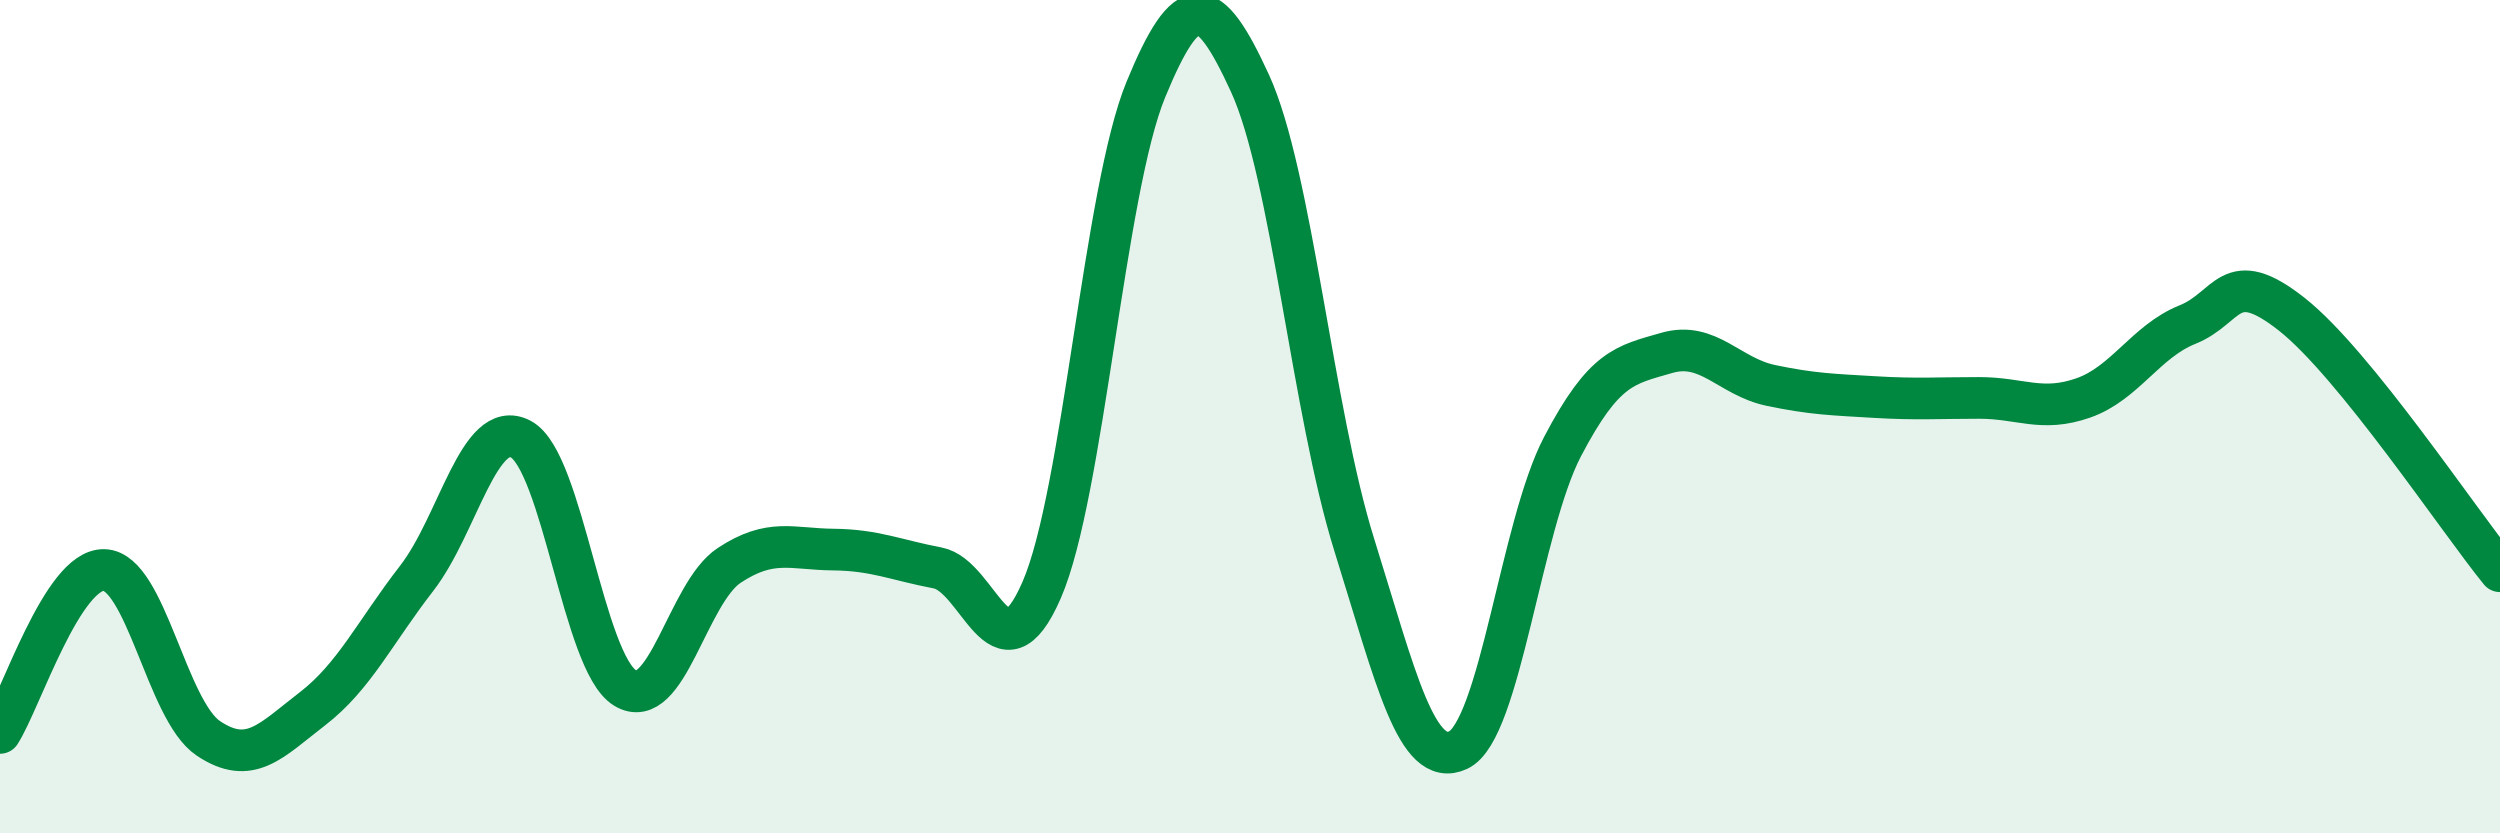
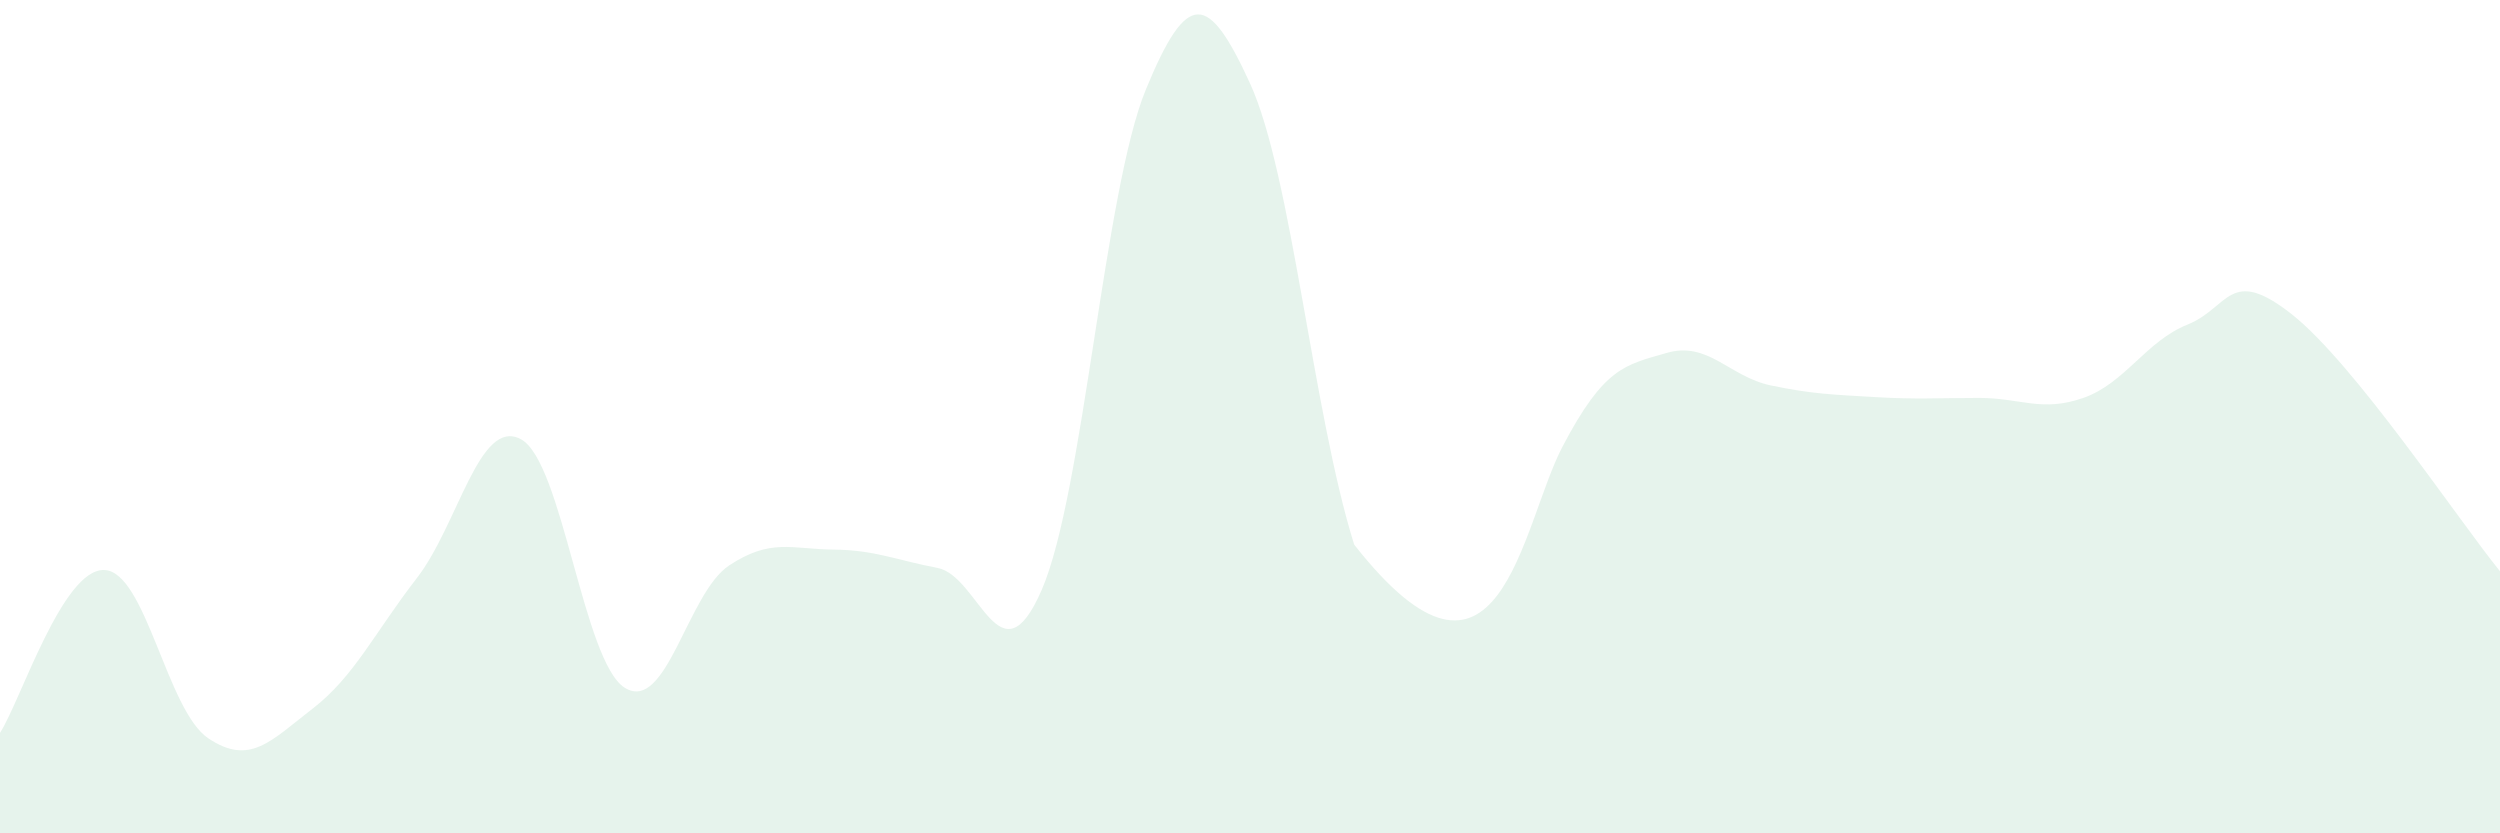
<svg xmlns="http://www.w3.org/2000/svg" width="60" height="20" viewBox="0 0 60 20">
-   <path d="M 0,17.59 C 0.5,16.81 1.5,13.65 2.5,13.68 C 3.5,13.71 4,17.05 5,17.72 C 6,18.39 6.5,17.78 7.5,17.01 C 8.5,16.24 9,15.17 10,13.88 C 11,12.59 11.5,10.01 12.5,10.54 C 13.5,11.07 14,15.9 15,16.51 C 16,17.12 16.5,14.23 17.5,13.57 C 18.5,12.91 19,13.18 20,13.19 C 21,13.2 21.5,13.44 22.5,13.63 C 23.5,13.82 24,16.46 25,14.16 C 26,11.86 26.5,4.58 27.5,2.15 C 28.5,-0.28 29,-0.18 30,2 C 31,4.18 31.5,9.87 32.5,13.07 C 33.5,16.27 34,18.47 35,18 C 36,17.53 36.5,12.63 37.5,10.72 C 38.5,8.81 39,8.76 40,8.47 C 41,8.18 41.5,9.04 42.5,9.25 C 43.5,9.46 44,9.47 45,9.53 C 46,9.59 46.5,9.55 47.5,9.55 C 48.5,9.55 49,9.9 50,9.55 C 51,9.2 51.5,8.19 52.5,7.79 C 53.5,7.39 53.5,6.36 55,7.54 C 56.5,8.72 59,12.48 60,13.71L60 20L0 20Z" fill="#008740" opacity="0.1" stroke-linecap="round" stroke-linejoin="round" />
-   <path d="M 0,17.59 C 0.5,16.81 1.5,13.65 2.5,13.68 C 3.5,13.71 4,17.05 5,17.72 C 6,18.39 6.5,17.78 7.5,17.01 C 8.5,16.24 9,15.17 10,13.88 C 11,12.59 11.5,10.01 12.5,10.54 C 13.5,11.07 14,15.9 15,16.51 C 16,17.12 16.5,14.23 17.5,13.57 C 18.5,12.91 19,13.18 20,13.19 C 21,13.2 21.5,13.44 22.5,13.63 C 23.5,13.82 24,16.46 25,14.16 C 26,11.86 26.5,4.58 27.5,2.15 C 28.5,-0.28 29,-0.18 30,2 C 31,4.18 31.5,9.87 32.5,13.07 C 33.5,16.27 34,18.47 35,18 C 36,17.53 36.5,12.63 37.5,10.72 C 38.5,8.81 39,8.76 40,8.47 C 41,8.18 41.5,9.04 42.5,9.25 C 43.5,9.46 44,9.47 45,9.53 C 46,9.59 46.5,9.55 47.5,9.55 C 48.5,9.55 49,9.9 50,9.55 C 51,9.2 51.5,8.19 52.5,7.79 C 53.5,7.39 53.5,6.36 55,7.54 C 56.5,8.72 59,12.48 60,13.71" stroke="#008740" stroke-width="1" fill="none" stroke-linecap="round" stroke-linejoin="round" />
+   <path d="M 0,17.59 C 0.5,16.81 1.5,13.65 2.5,13.68 C 3.5,13.71 4,17.05 5,17.72 C 6,18.39 6.5,17.78 7.5,17.01 C 8.5,16.24 9,15.17 10,13.88 C 11,12.59 11.5,10.01 12.5,10.54 C 13.5,11.07 14,15.9 15,16.51 C 16,17.12 16.5,14.23 17.5,13.57 C 18.5,12.91 19,13.18 20,13.19 C 21,13.2 21.5,13.44 22.5,13.63 C 23.5,13.82 24,16.46 25,14.16 C 26,11.86 26.5,4.58 27.5,2.15 C 28.5,-0.28 29,-0.18 30,2 C 31,4.18 31.5,9.87 32.5,13.07 C 36,17.53 36.5,12.63 37.5,10.72 C 38.5,8.81 39,8.76 40,8.47 C 41,8.18 41.5,9.04 42.5,9.25 C 43.5,9.46 44,9.47 45,9.53 C 46,9.59 46.5,9.55 47.5,9.55 C 48.5,9.55 49,9.9 50,9.55 C 51,9.2 51.5,8.19 52.5,7.79 C 53.5,7.39 53.5,6.36 55,7.54 C 56.5,8.72 59,12.48 60,13.71L60 20L0 20Z" fill="#008740" opacity="0.1" stroke-linecap="round" stroke-linejoin="round" />
</svg>